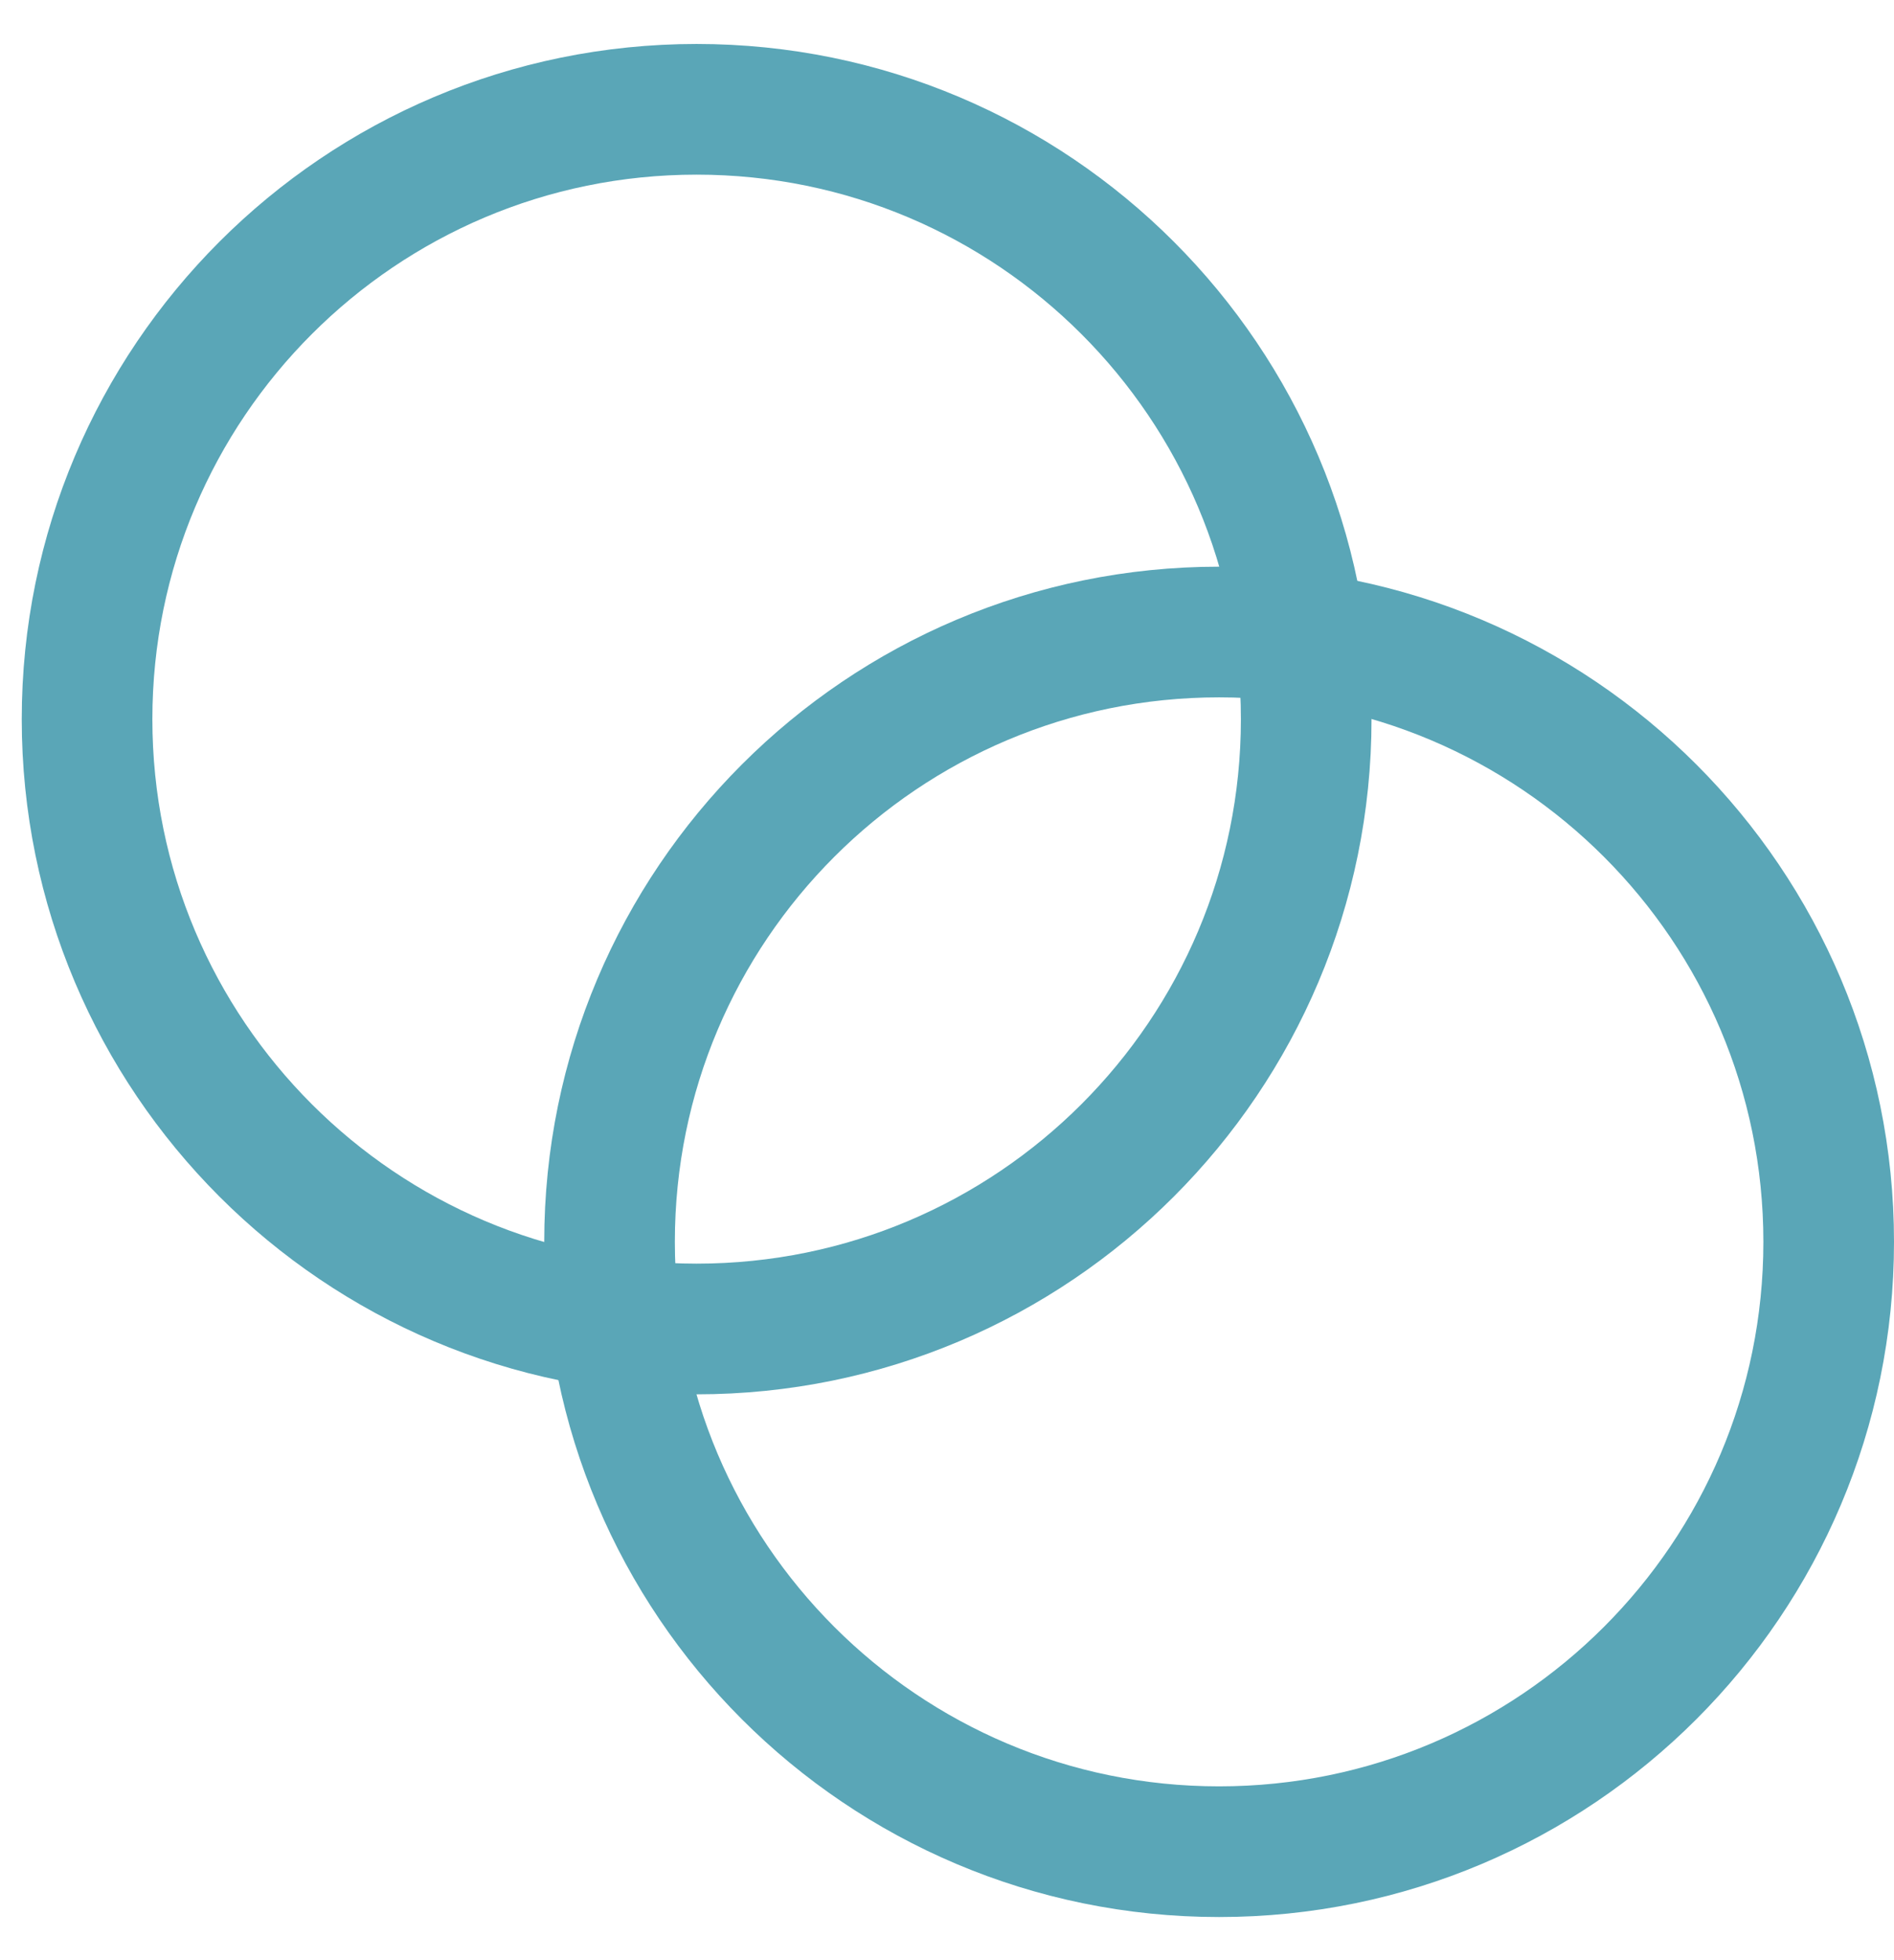
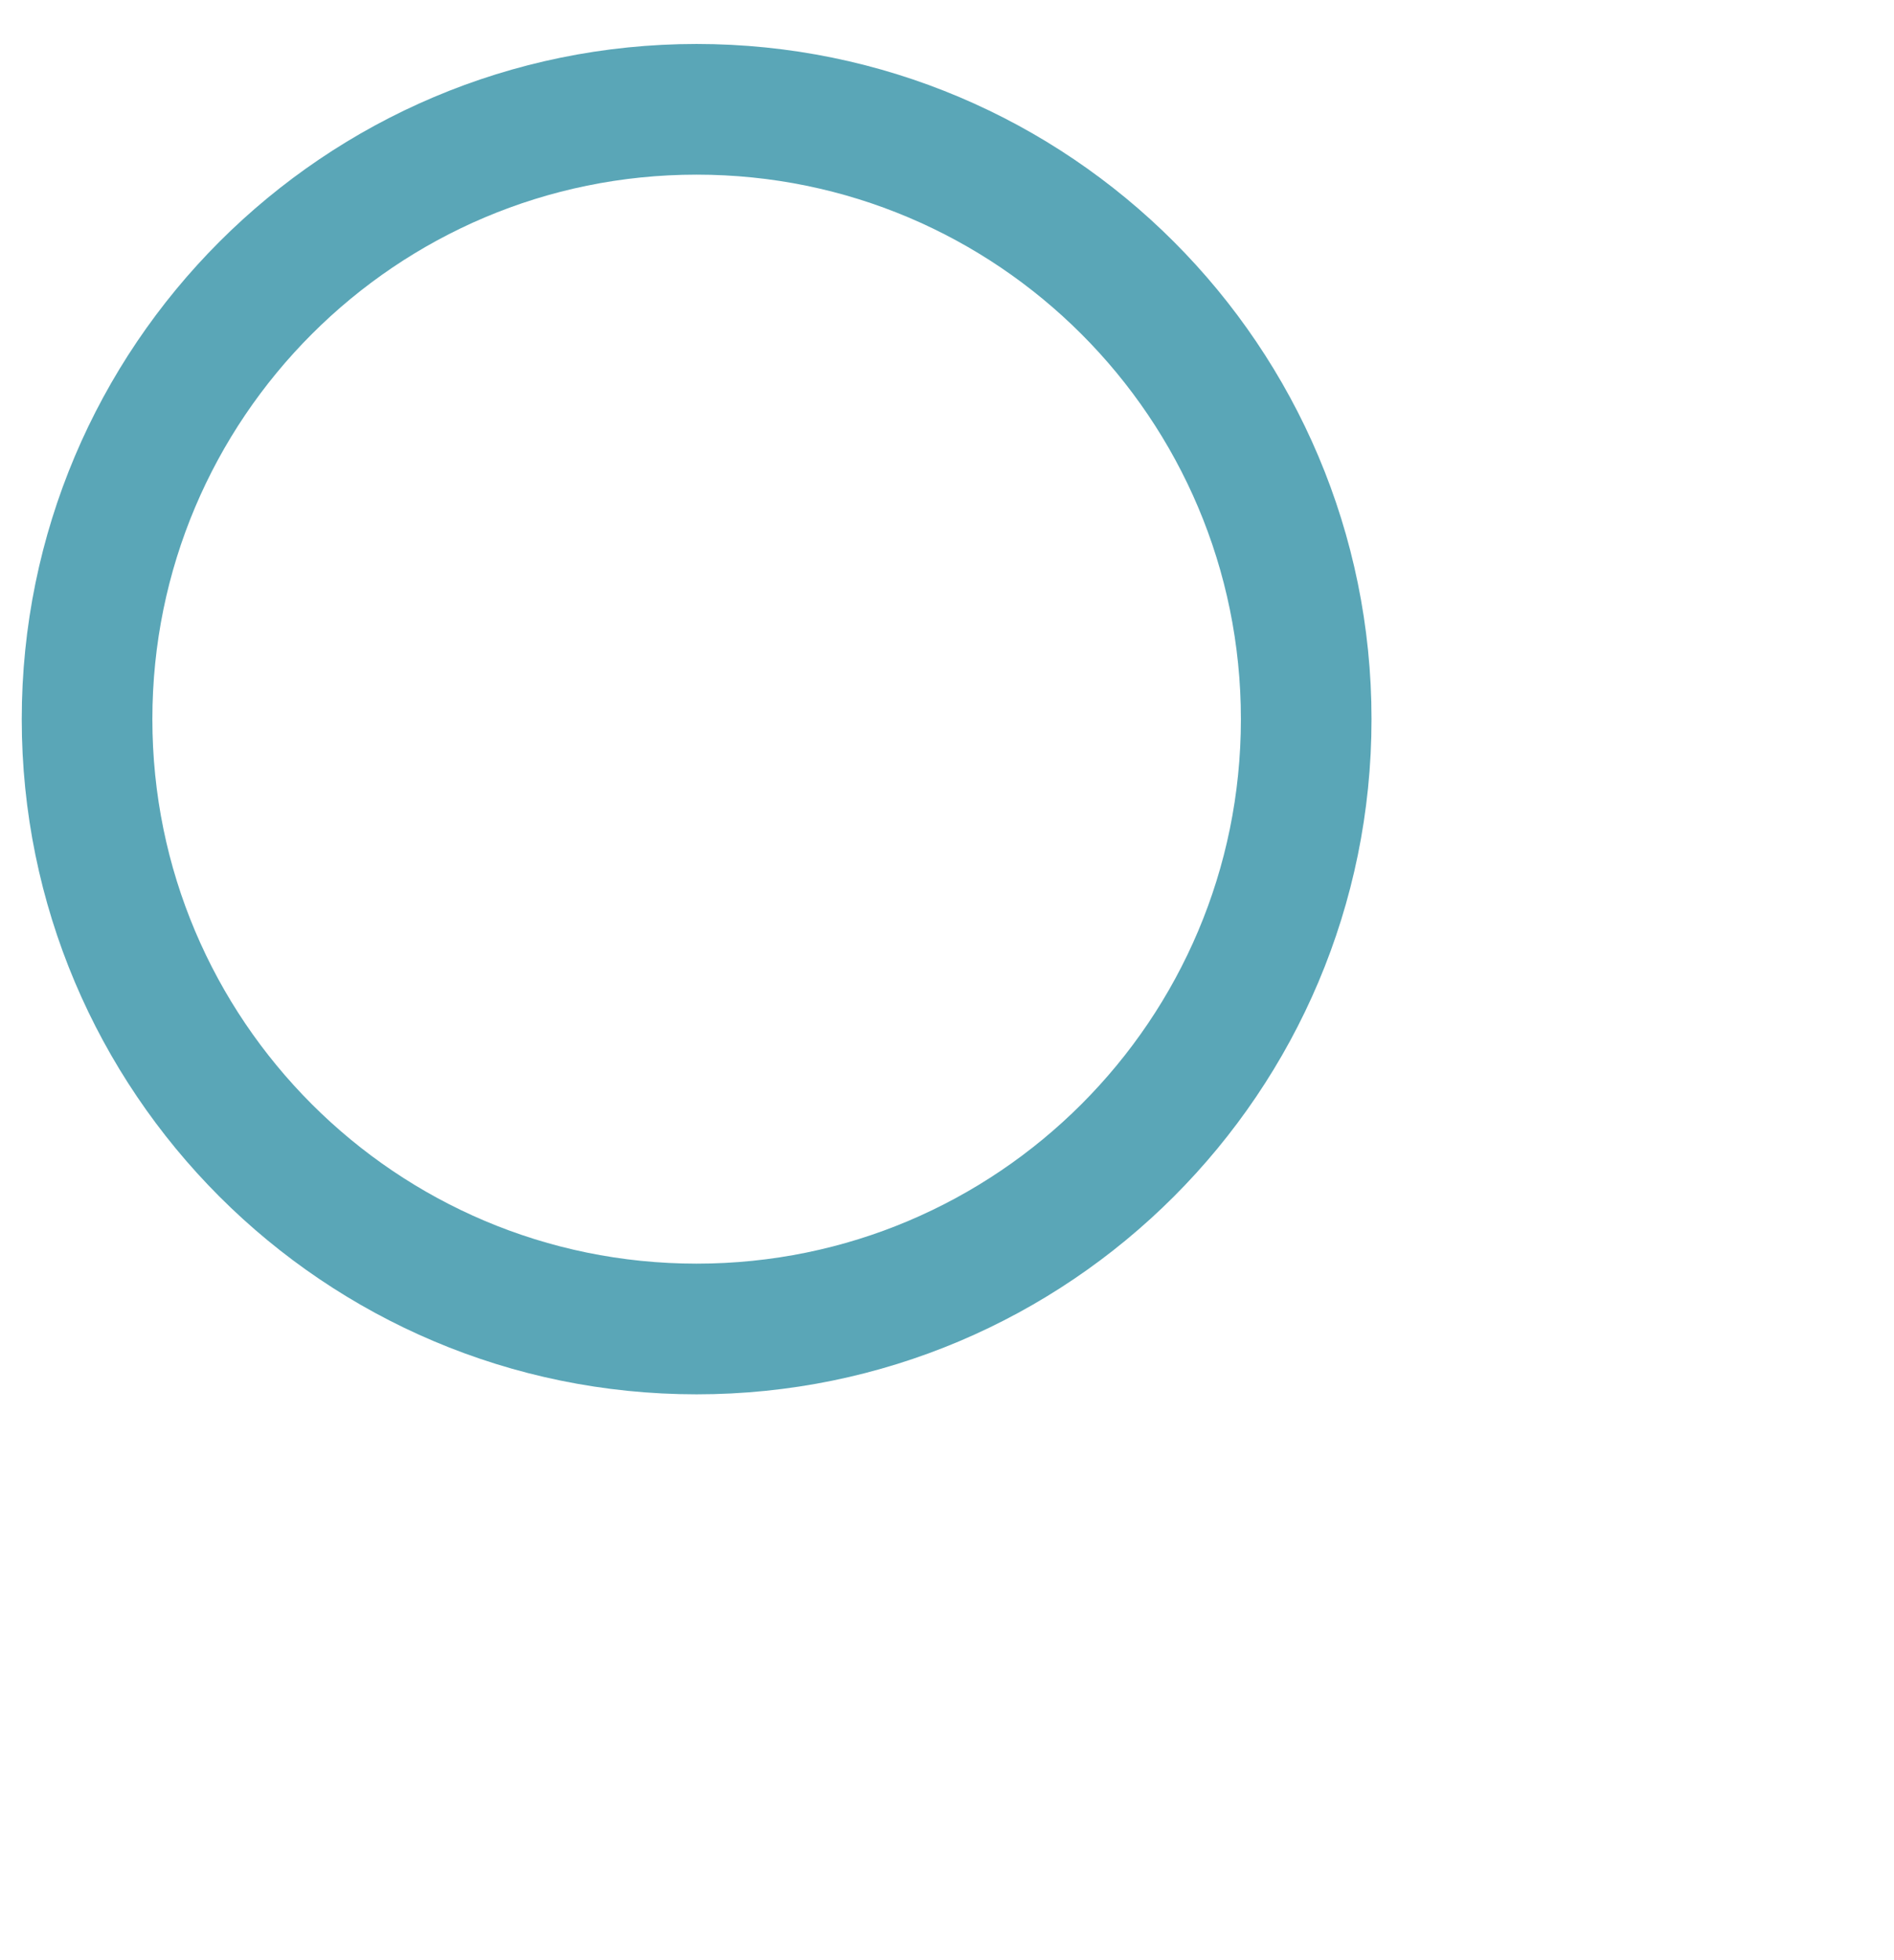
<svg xmlns="http://www.w3.org/2000/svg" width="29" height="30" viewBox="0 0 29 30" fill="none">
  <path d="M10.666 20.34C15.821 20.34 20 16.161 20 11.007C20 5.852 15.821 1.673 10.666 1.673C5.512 1.673 1.333 5.852 1.333 11.007C1.333 16.161 5.512 20.34 10.666 20.34Z" stroke="#5AA6B7" stroke-width="2" stroke-linecap="round" stroke-linejoin="round" />
-   <path d="M18.666 28.34C23.821 28.34 28 24.161 28 19.007C28 13.852 23.821 9.673 18.666 9.673C13.512 9.673 9.333 13.852 9.333 19.007C9.333 24.161 13.512 28.34 18.666 28.34Z" stroke="#5AA6B7" stroke-width="2" stroke-linecap="round" stroke-linejoin="round" />
</svg>